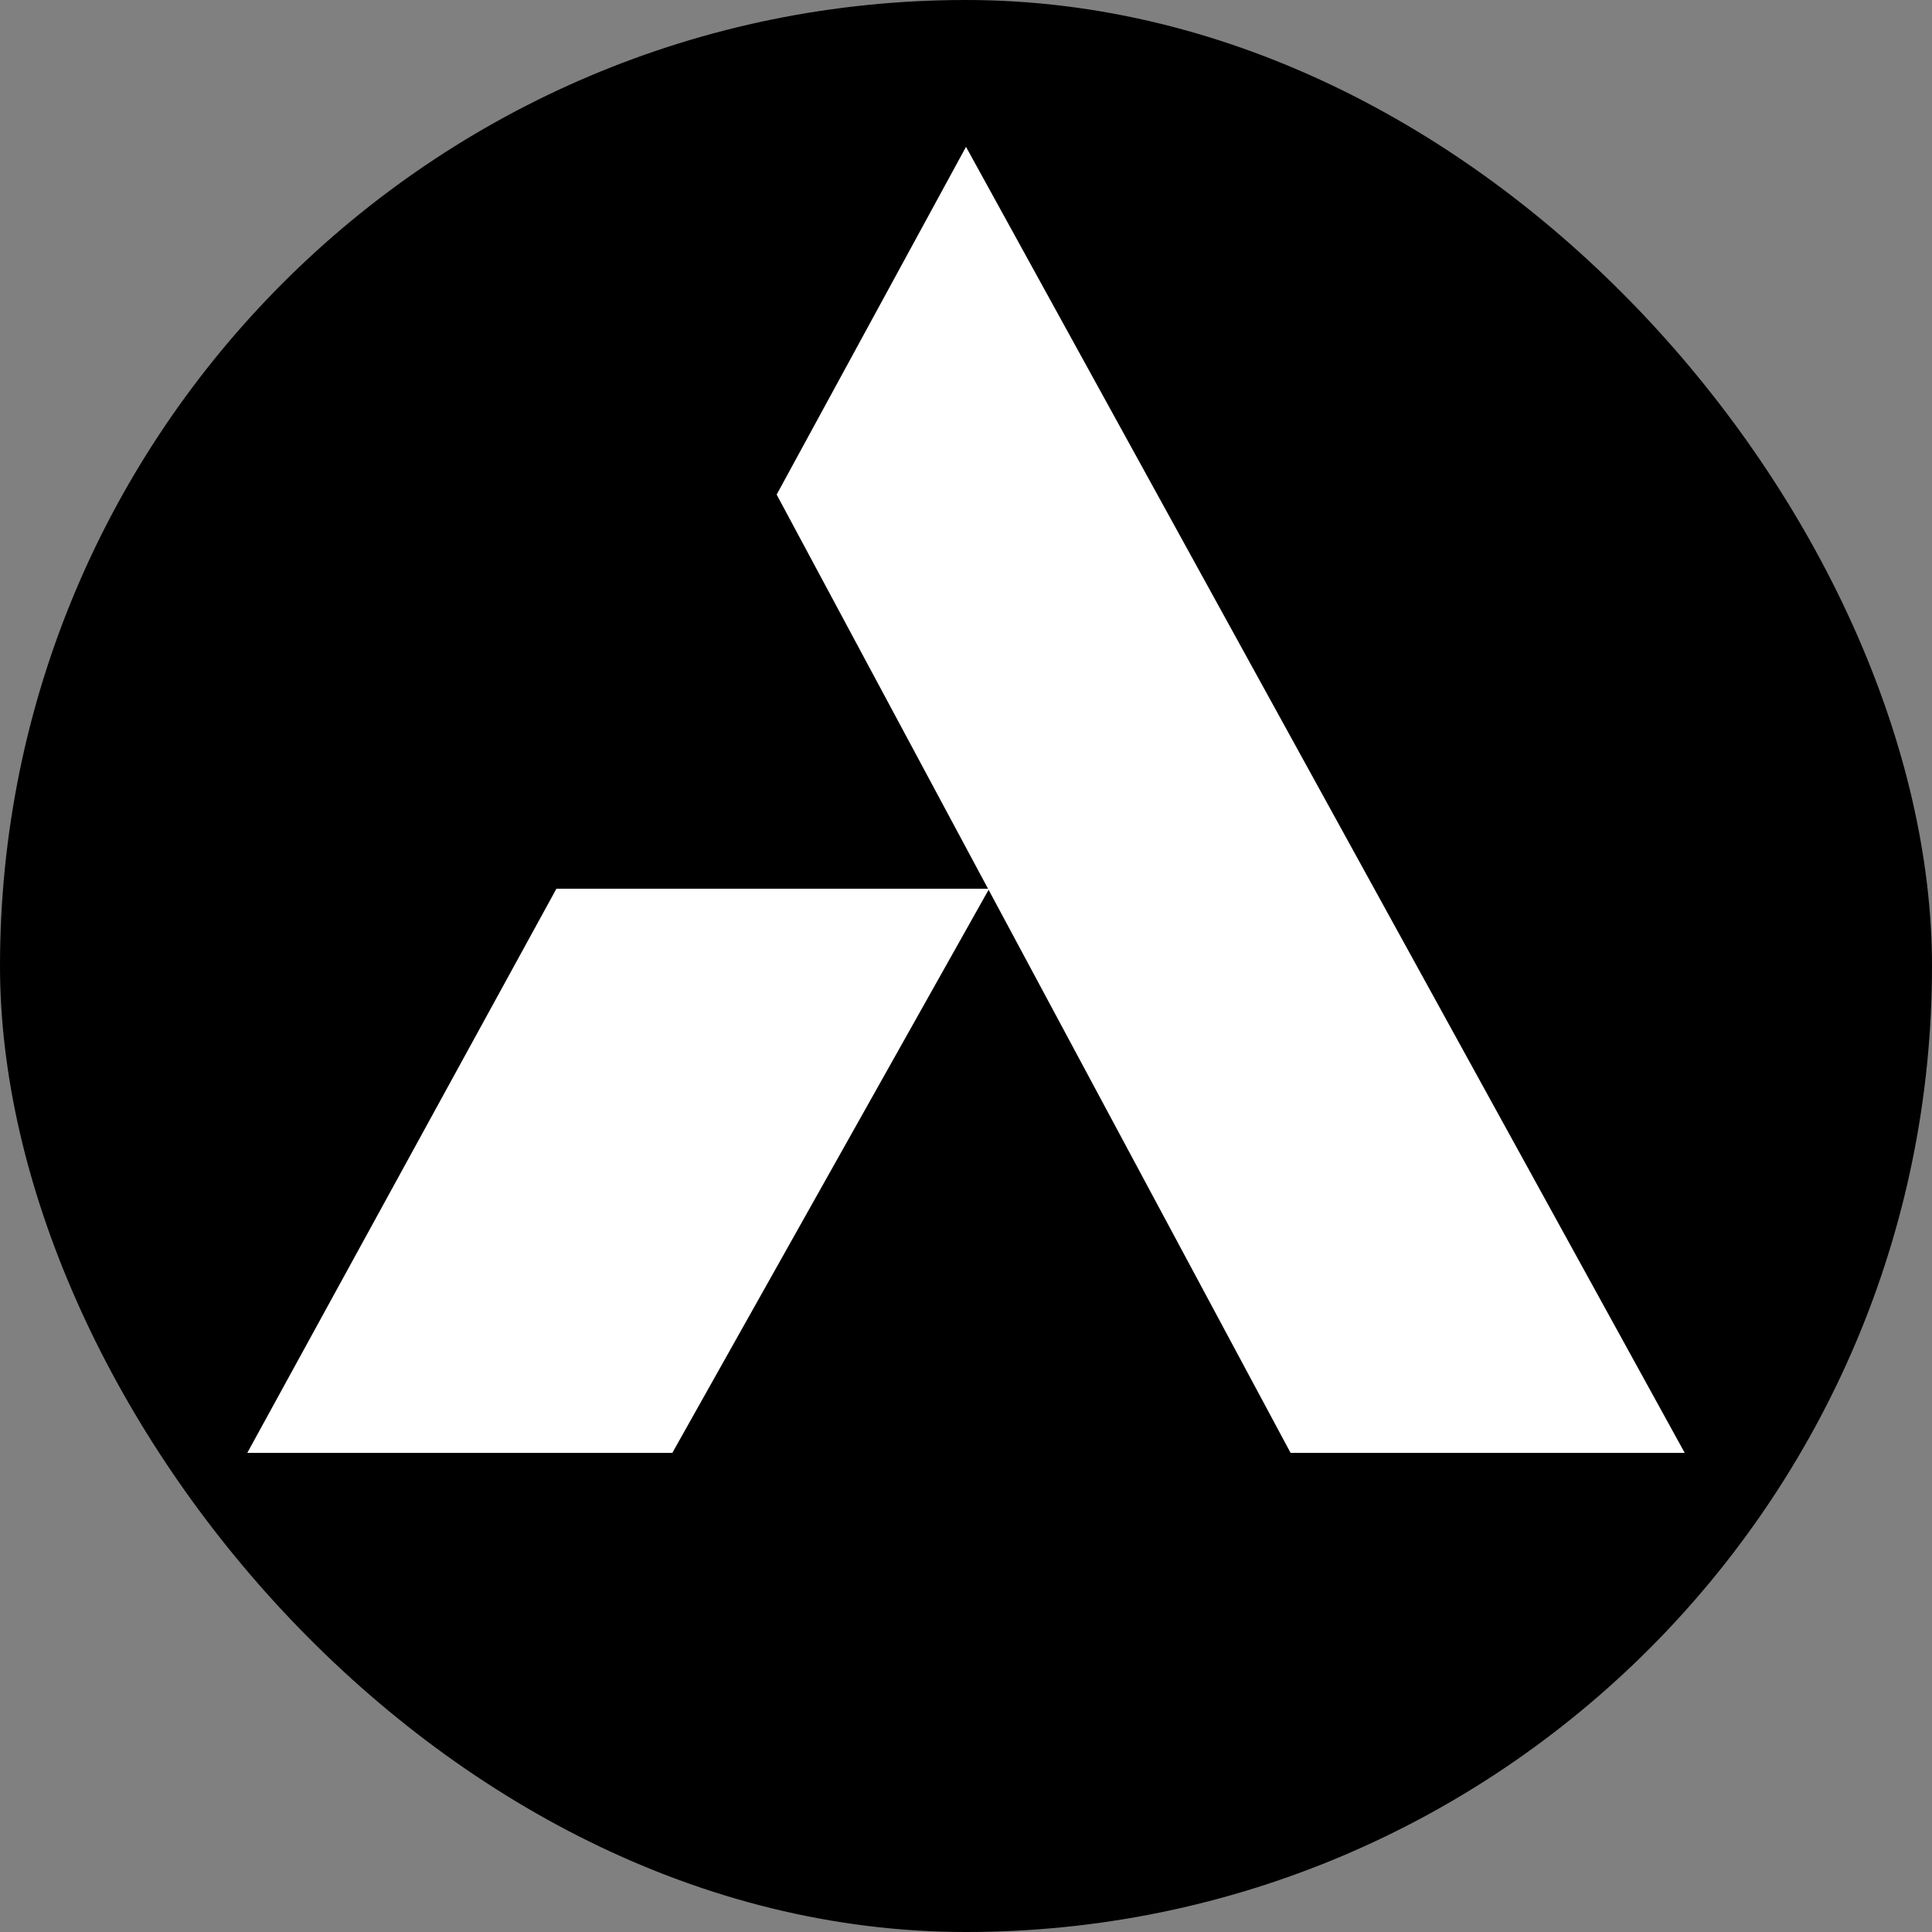
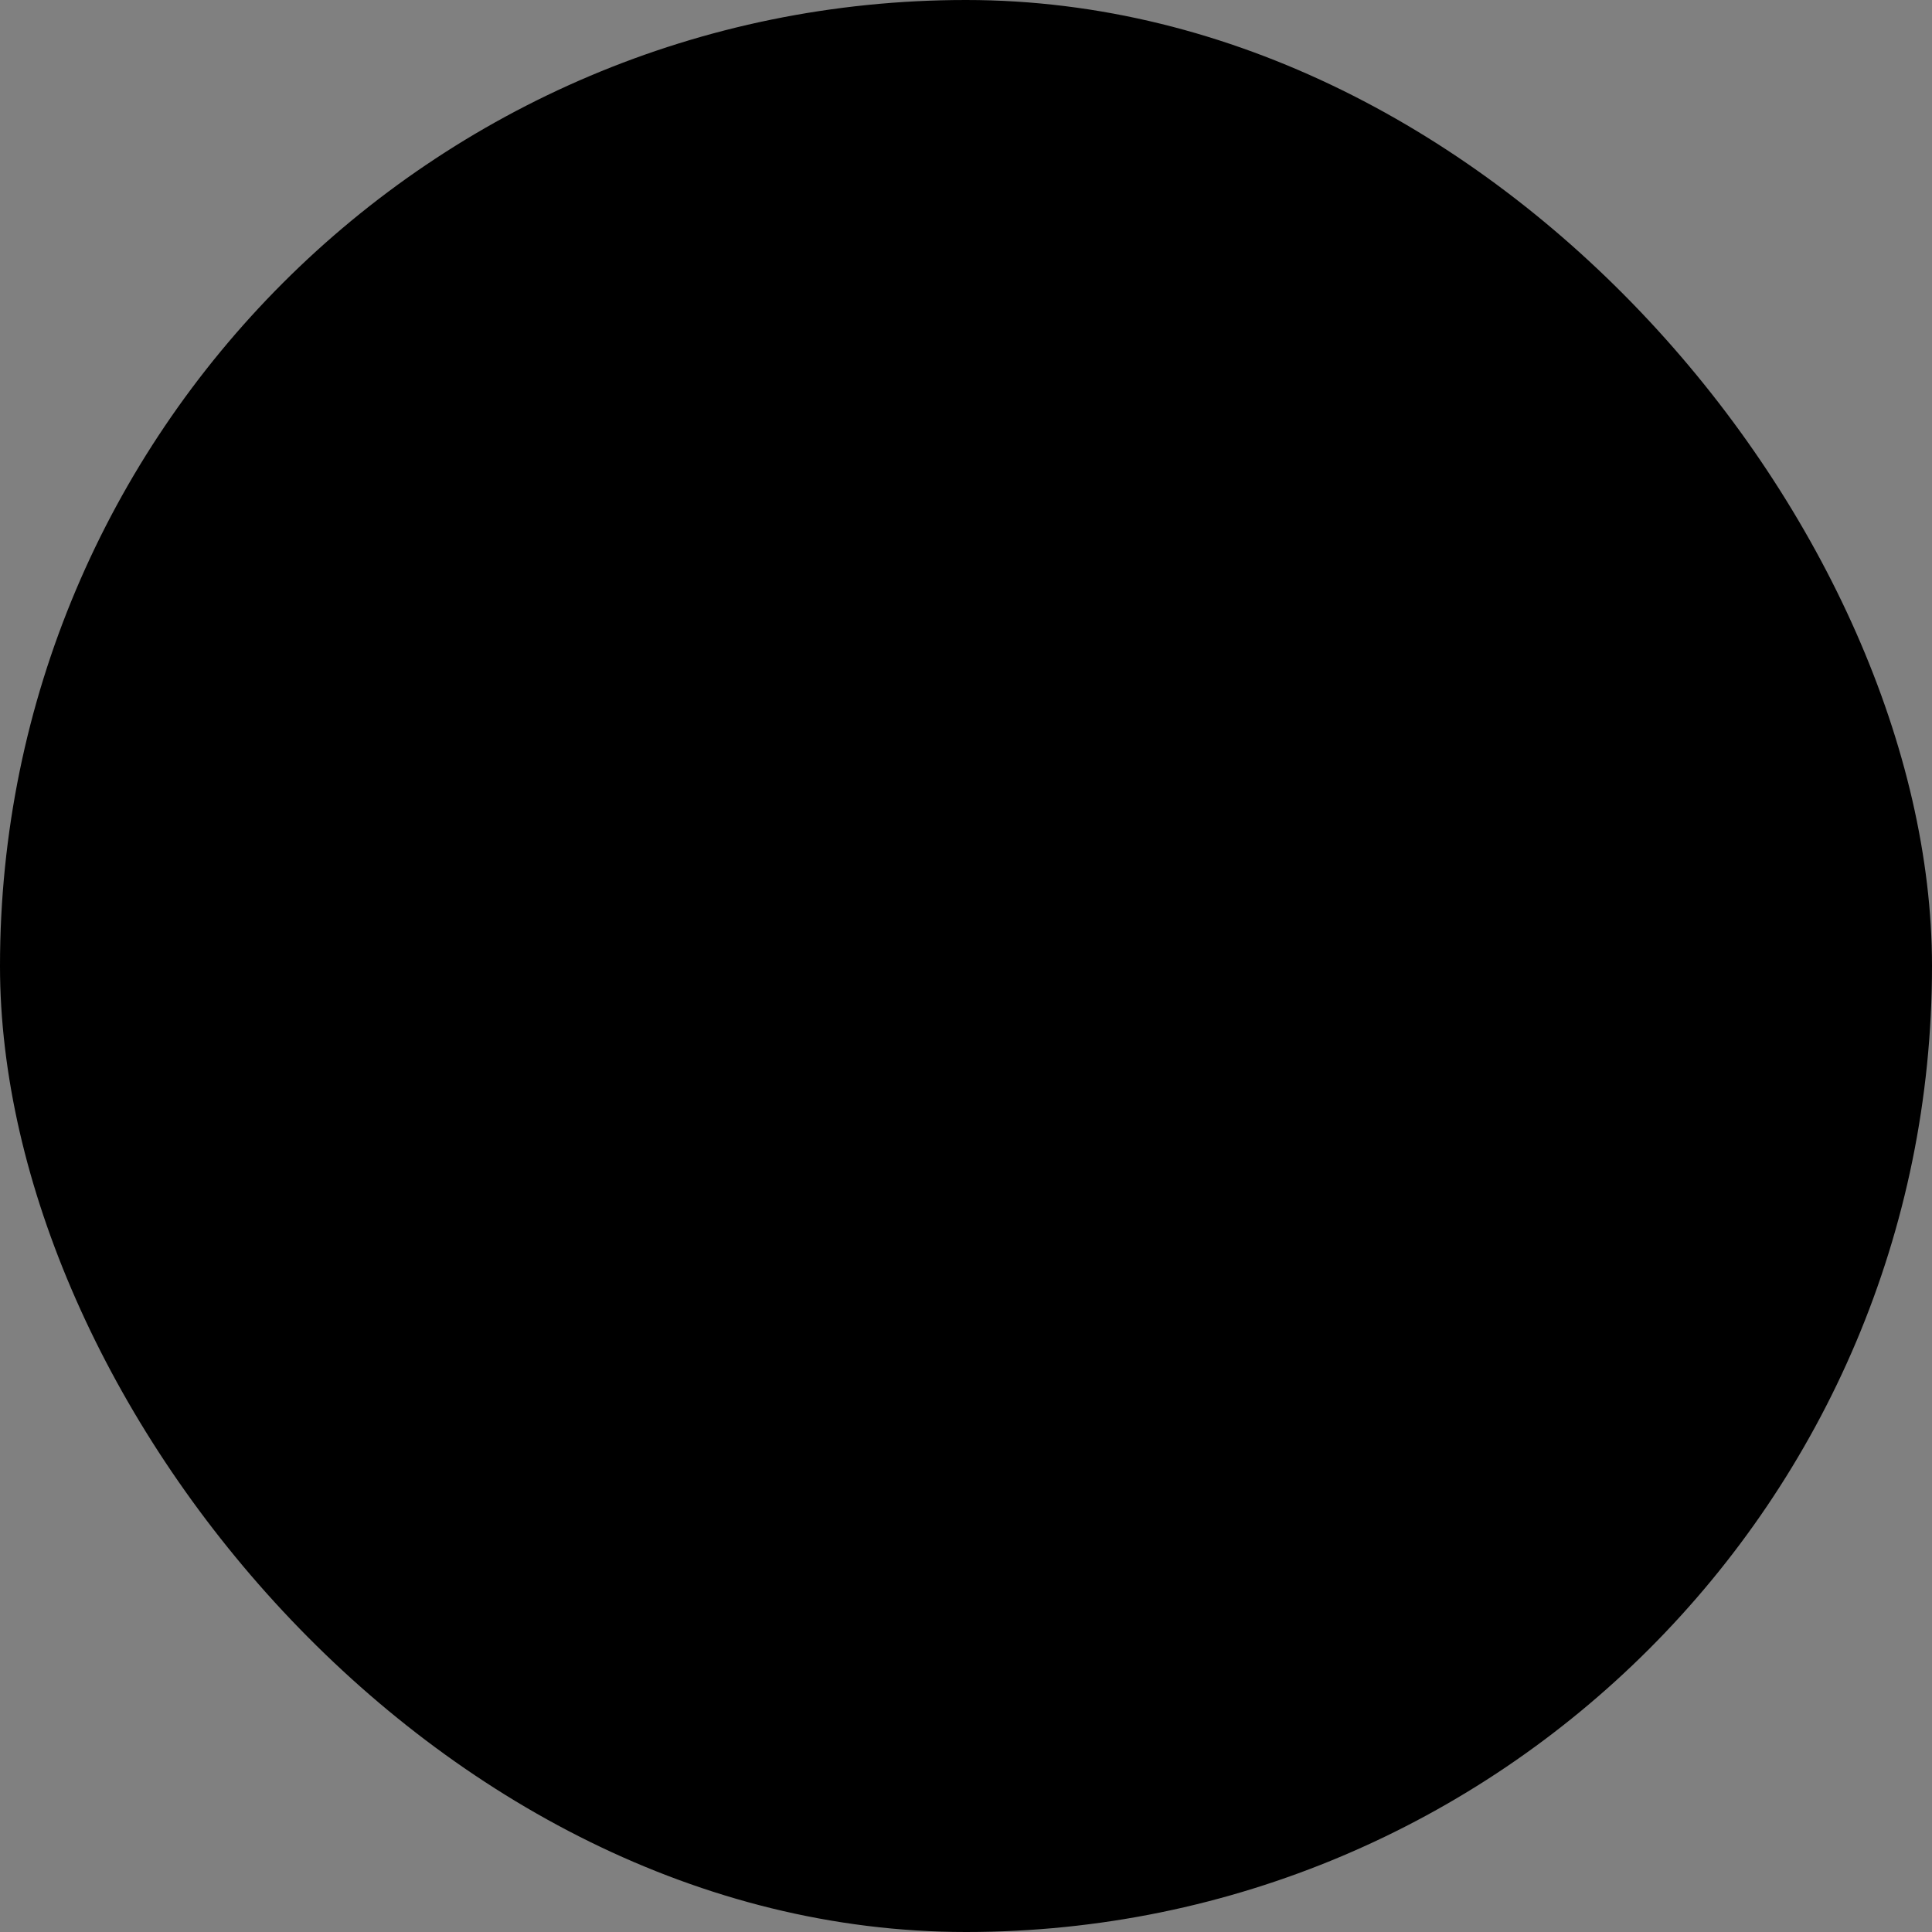
<svg xmlns="http://www.w3.org/2000/svg" width="250" height="250" viewBox="0 0 250 250" fill="none">
  <rect x="0" y="0" width="250" height="250" fill="#808080" stroke="none" />
  <rect width="250" height="250" rx="125" fill="black" />
-   <path d="M100.5 64L125 19L218 188H167L100.5 64Z" fill="white" />
-   <path d="M72 115H128L87 188H32L72 115Z" fill="white" />
</svg>